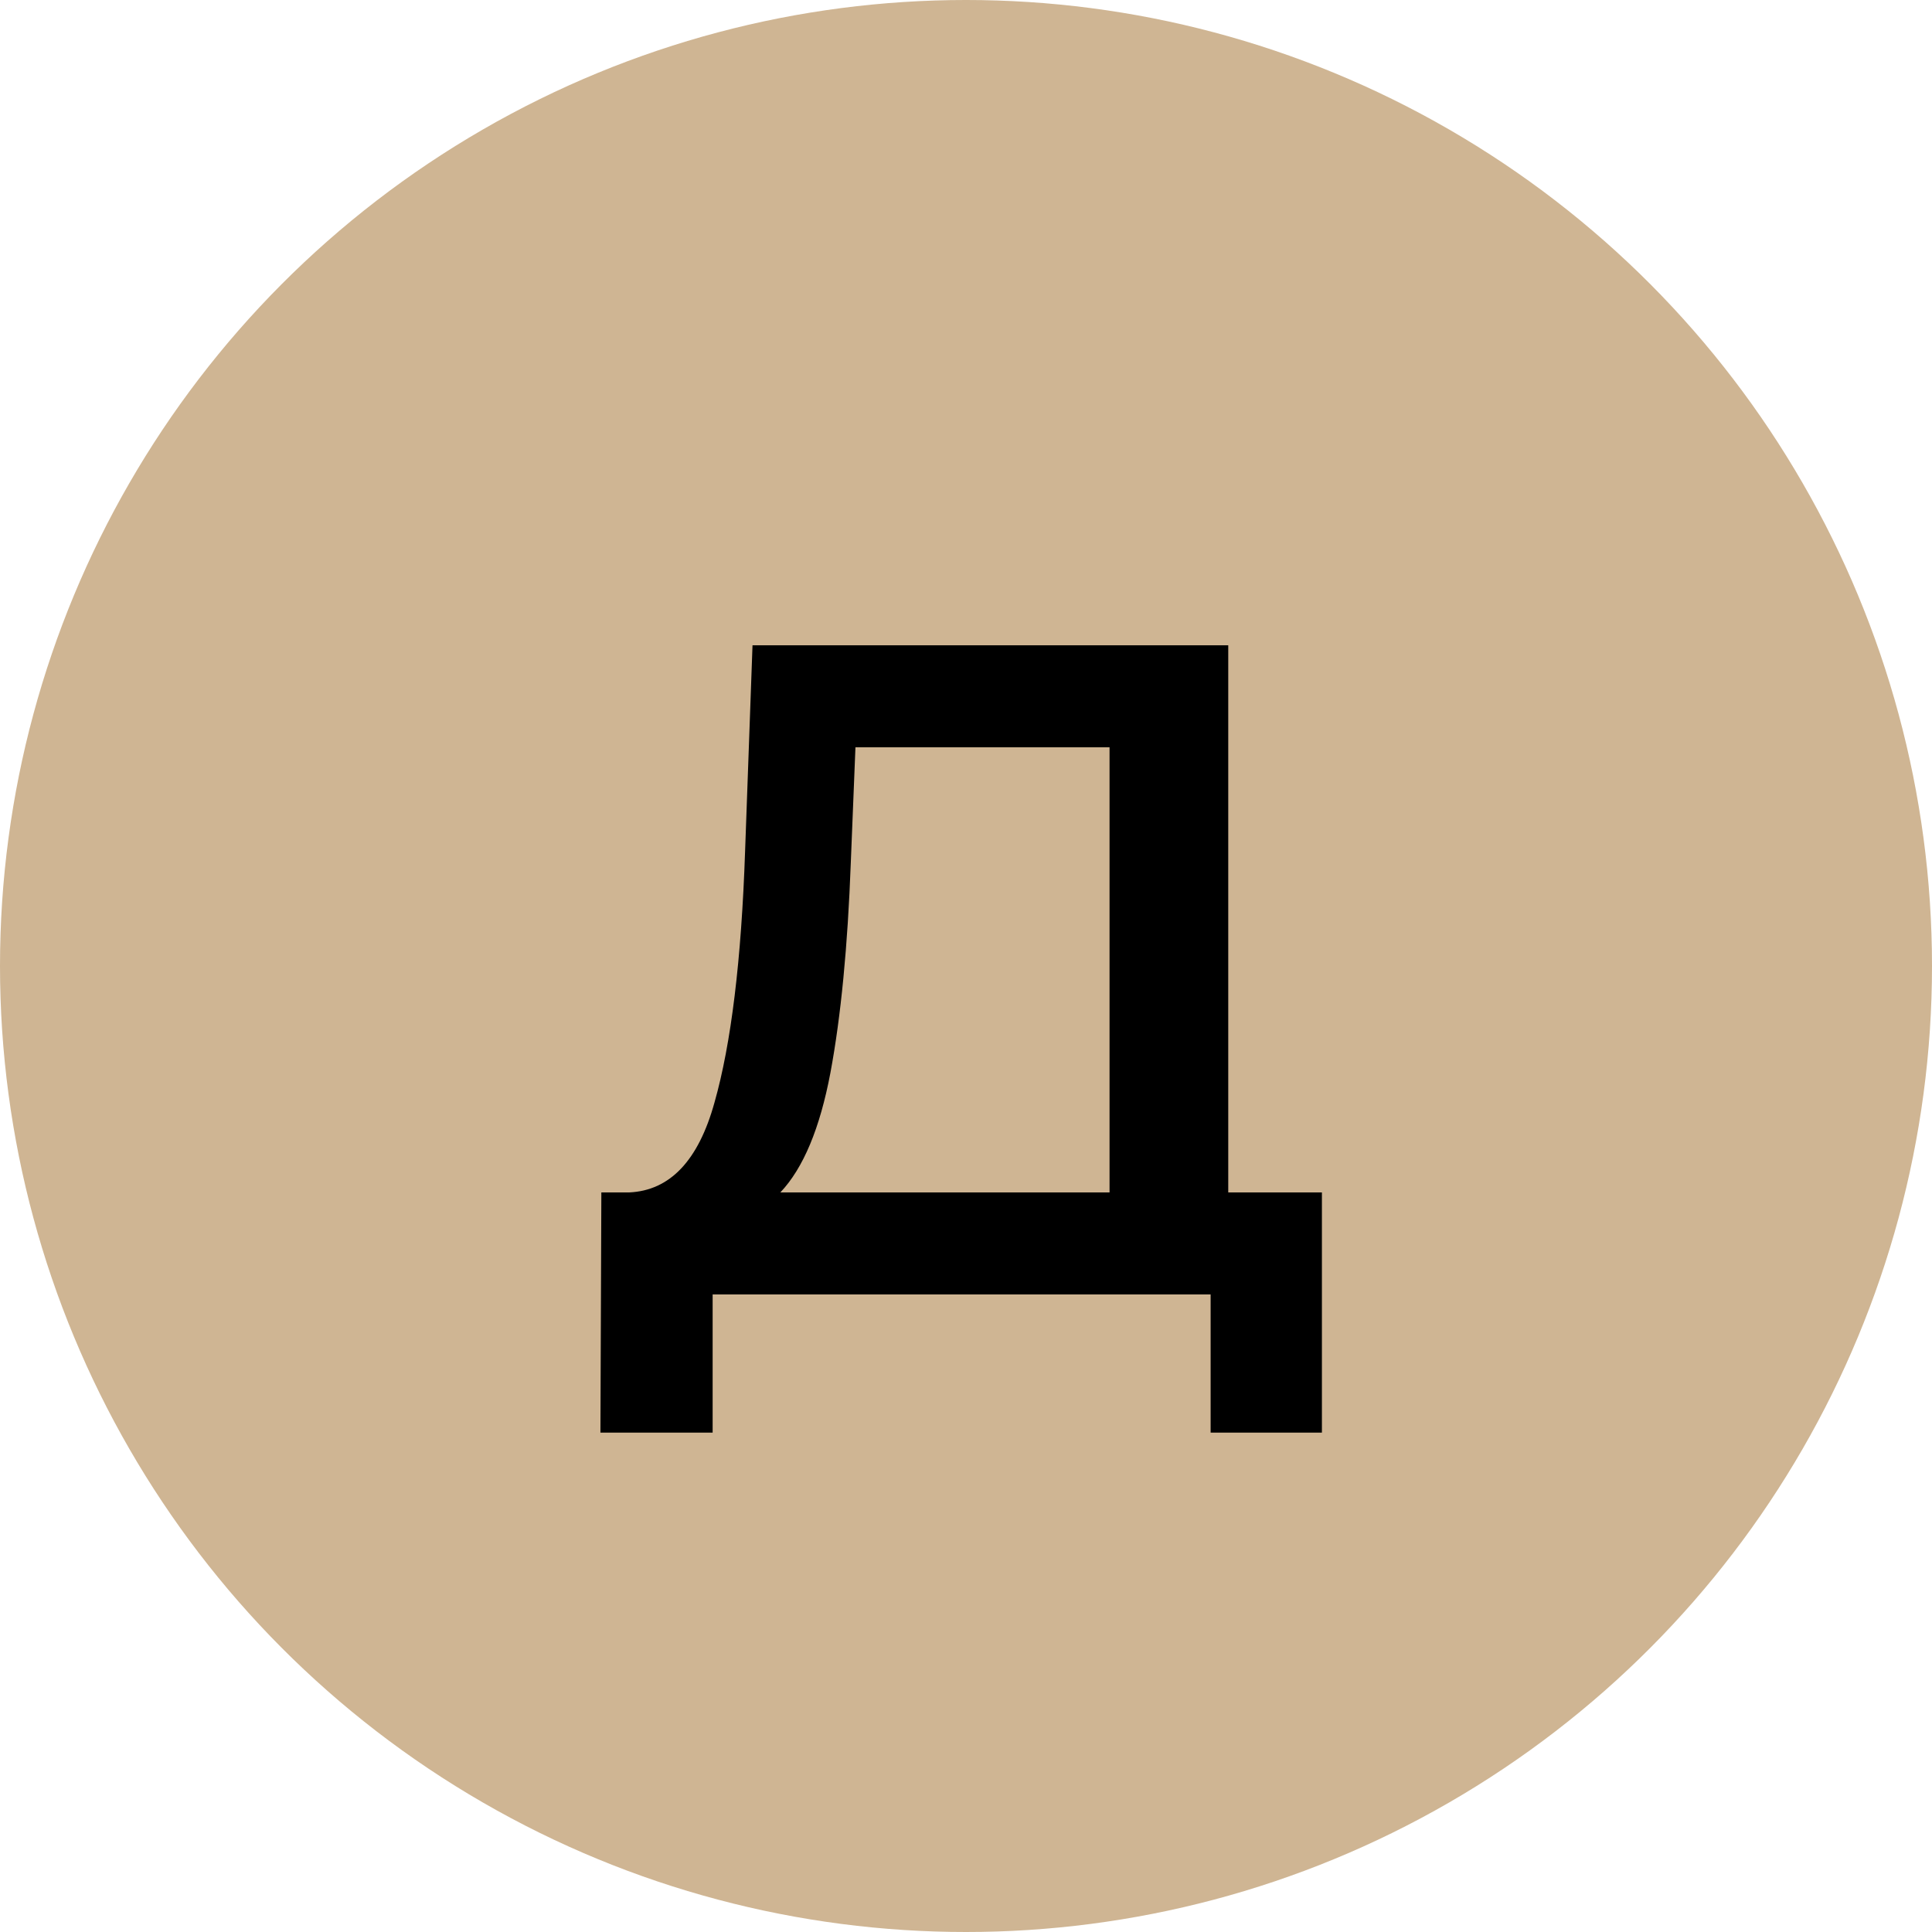
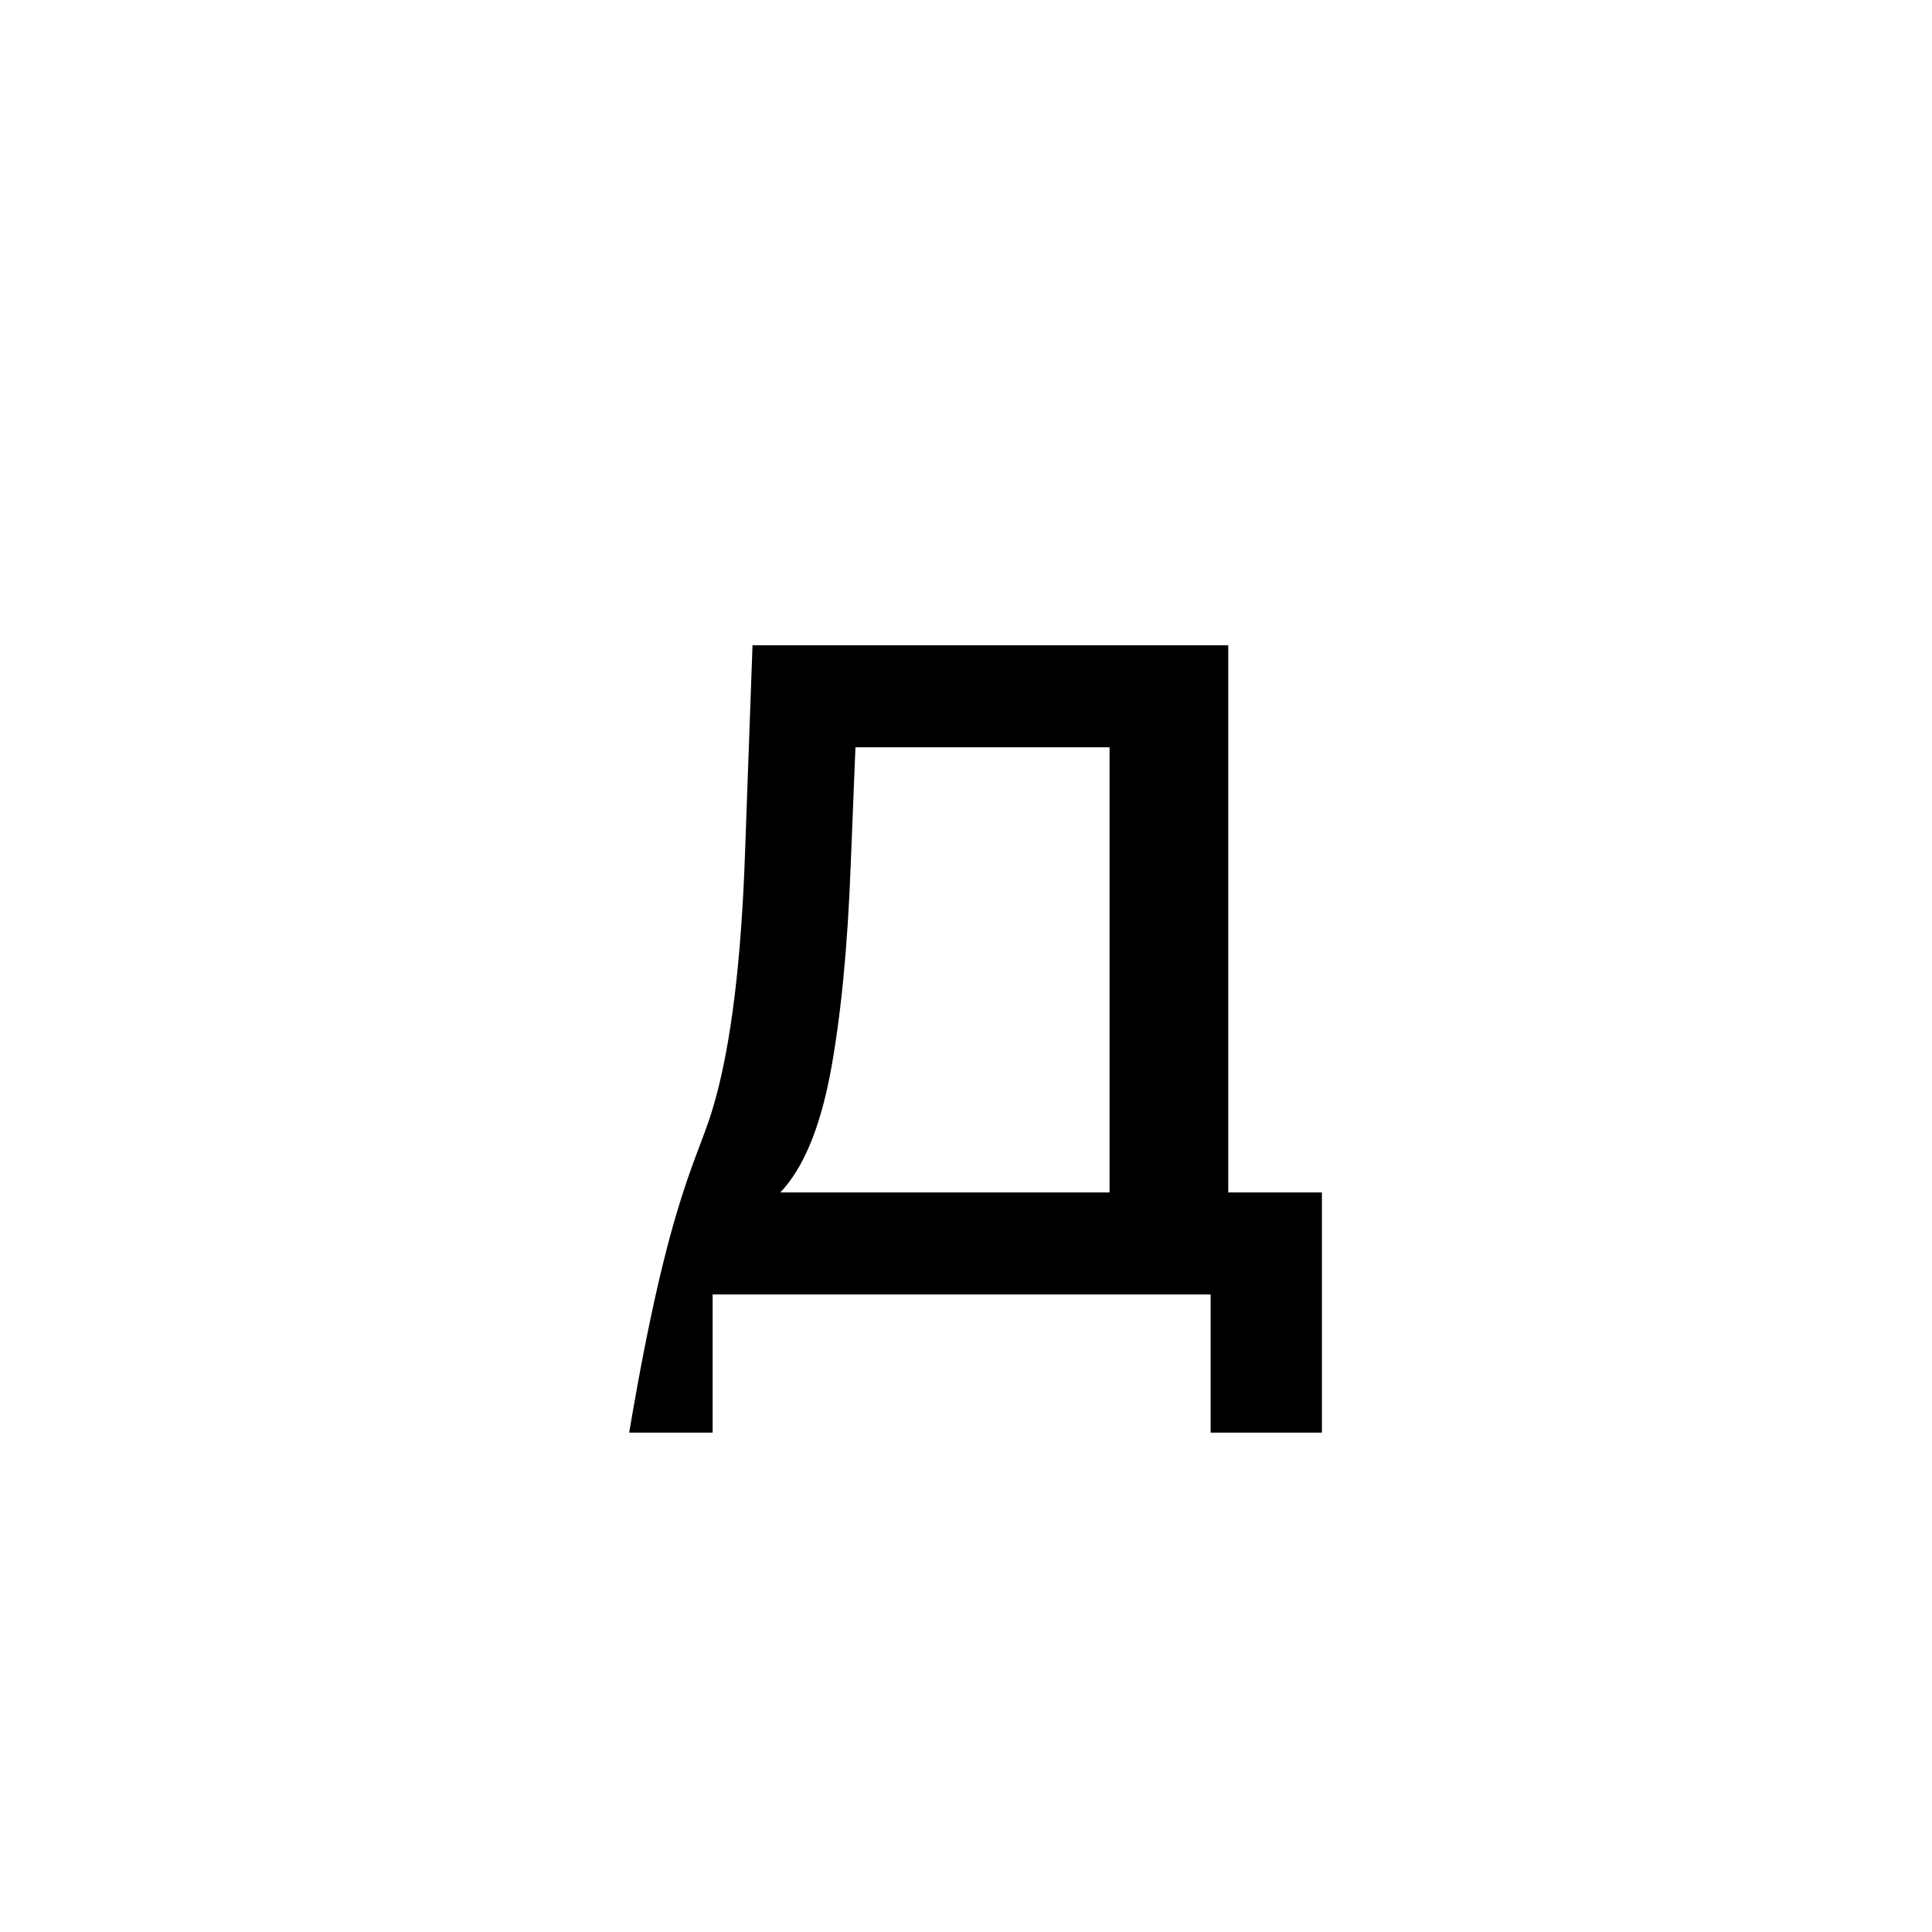
<svg xmlns="http://www.w3.org/2000/svg" width="50" height="50" viewBox="0 0 50 50" fill="none">
-   <circle cx="25" cy="25" r="25" fill="#CFB593" />
-   <path d="M34.211 30.86V37.076H31.331V33.5H18.443V37.076H15.539L15.563 30.86H16.283C17.339 30.812 18.075 30.036 18.491 28.532C18.923 27.012 19.187 24.844 19.283 22.028L19.475 16.7H31.787V30.86H34.211ZM22.019 22.316C21.939 24.492 21.763 26.308 21.491 27.764C21.219 29.204 20.787 30.236 20.195 30.86H28.715V19.34H22.139L22.019 22.316Z" fill="black" />
+   <path d="M34.211 30.86V37.076H31.331V33.5H18.443V37.076H15.539H16.283C17.339 30.812 18.075 30.036 18.491 28.532C18.923 27.012 19.187 24.844 19.283 22.028L19.475 16.7H31.787V30.86H34.211ZM22.019 22.316C21.939 24.492 21.763 26.308 21.491 27.764C21.219 29.204 20.787 30.236 20.195 30.86H28.715V19.34H22.139L22.019 22.316Z" fill="black" />
</svg>